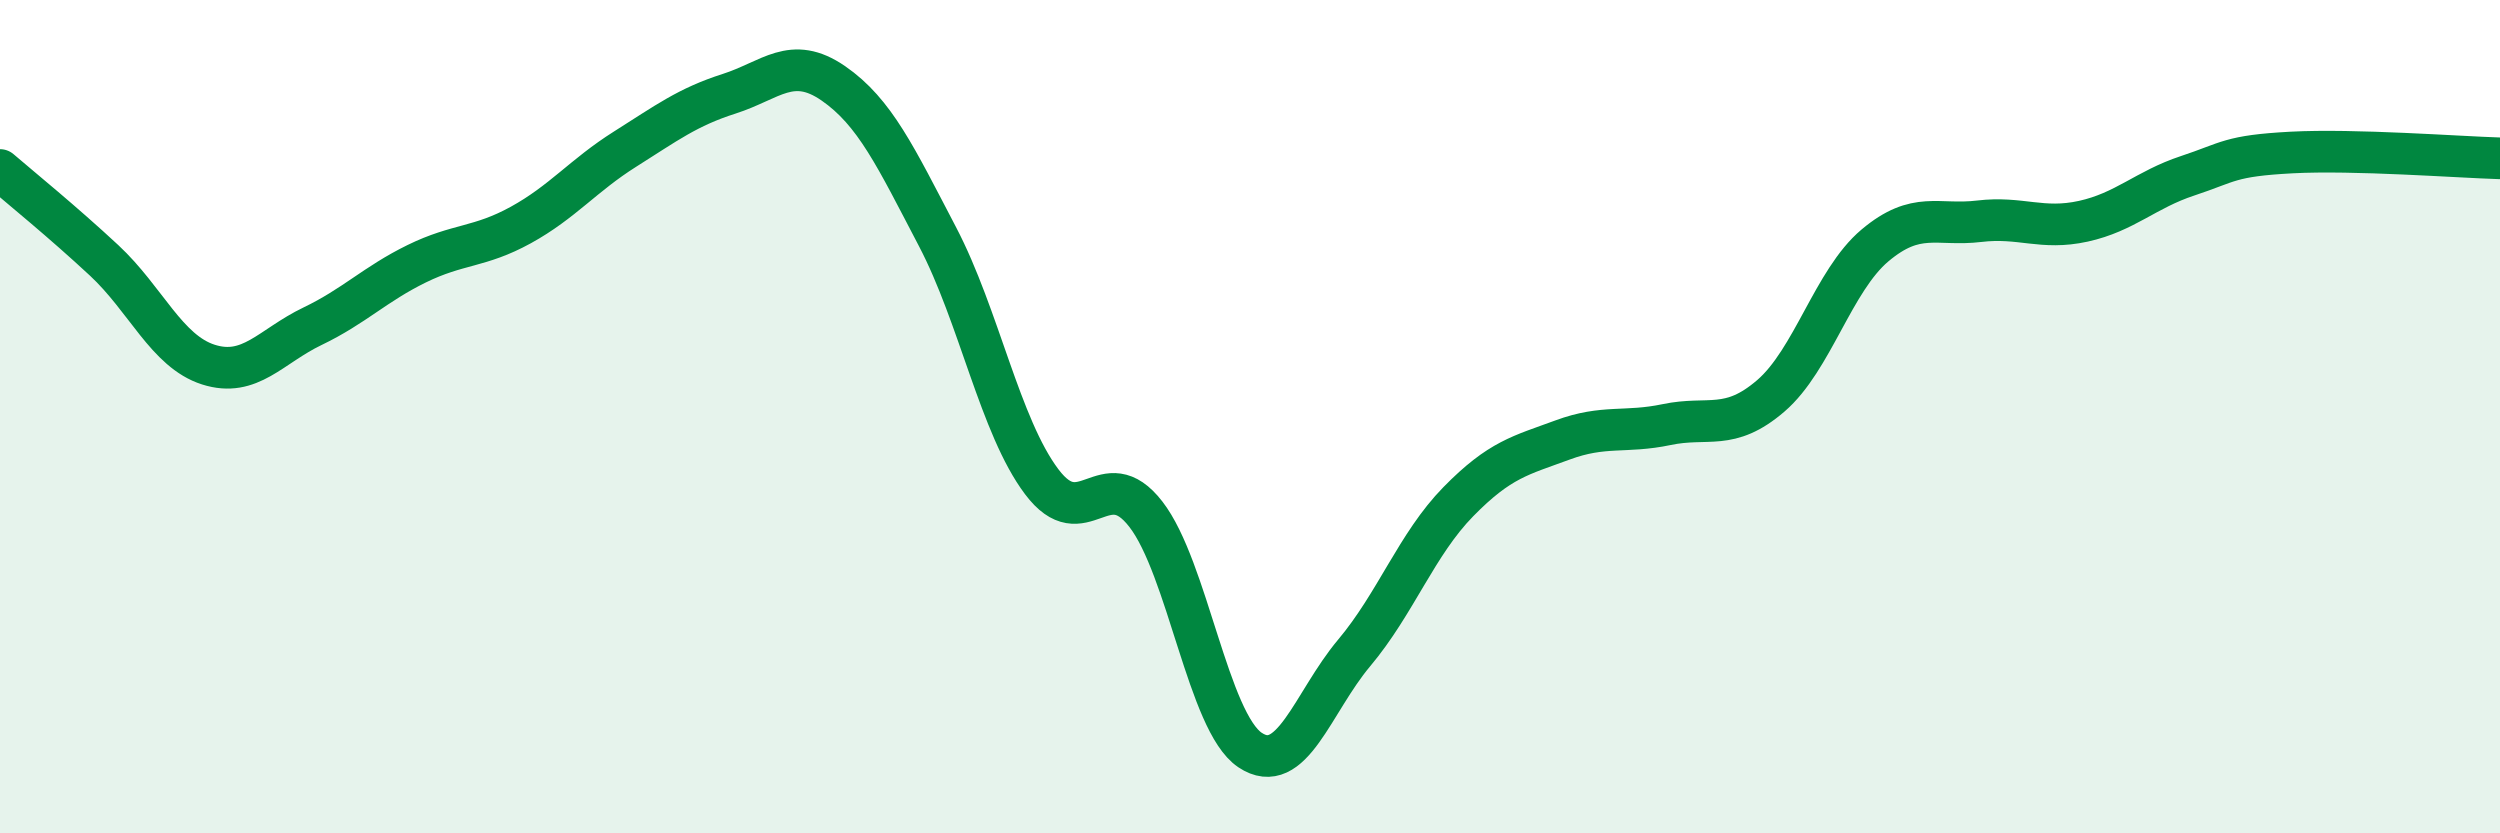
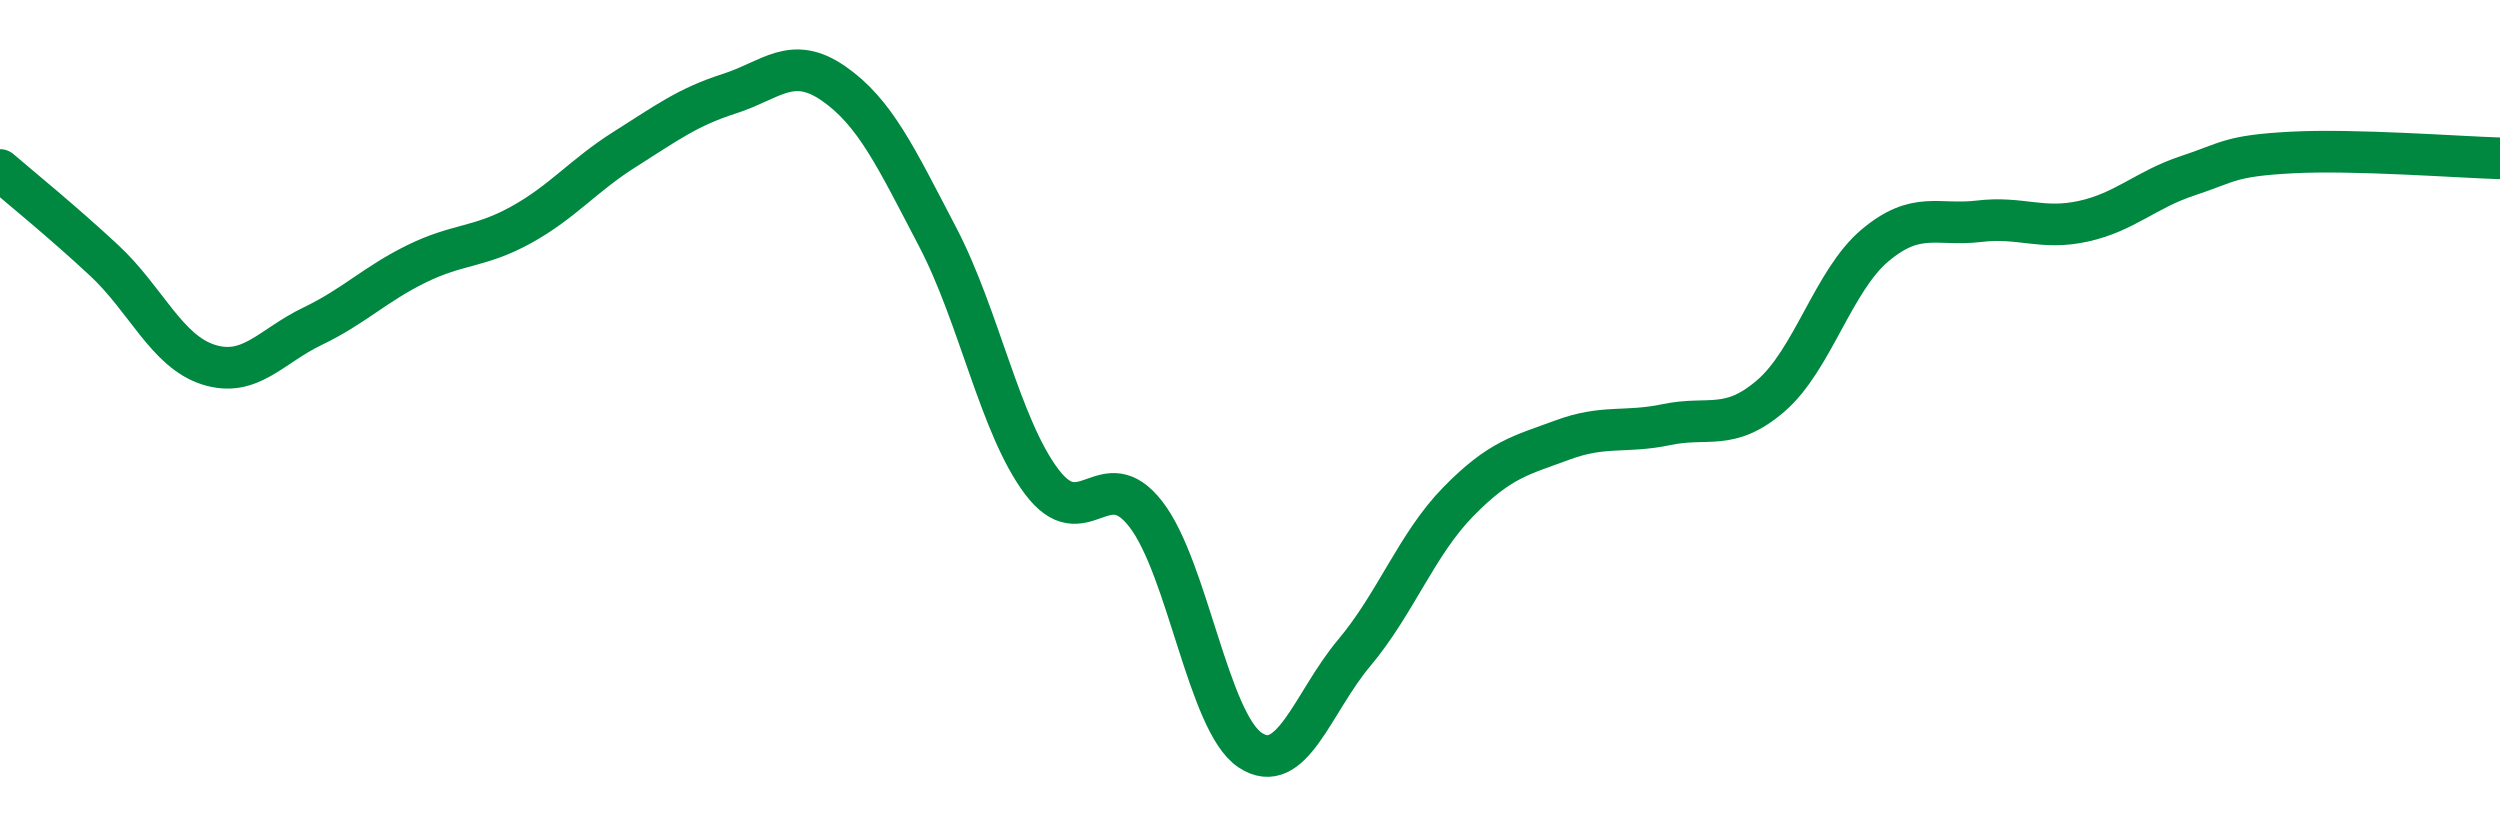
<svg xmlns="http://www.w3.org/2000/svg" width="60" height="20" viewBox="0 0 60 20">
-   <path d="M 0,4.08 C 0.5,4.51 1.5,5.32 2.5,6.25 C 3.5,7.18 4,8.43 5,8.75 C 6,9.07 6.5,8.31 7.5,7.83 C 8.5,7.35 9,6.82 10,6.33 C 11,5.84 11.5,5.95 12.5,5.4 C 13.5,4.85 14,4.21 15,3.58 C 16,2.95 16.5,2.57 17.5,2.25 C 18.5,1.93 19,1.31 20,2 C 21,2.69 21.5,3.77 22.5,5.68 C 23.5,7.59 24,10.23 25,11.56 C 26,12.89 26.5,11.05 27.5,12.34 C 28.5,13.63 29,17.33 30,18 C 31,18.67 31.5,16.86 32.5,15.67 C 33.5,14.48 34,13.06 35,12.04 C 36,11.02 36.5,10.93 37.5,10.56 C 38.5,10.19 39,10.4 40,10.19 C 41,9.98 41.5,10.36 42.5,9.5 C 43.5,8.64 44,6.73 45,5.89 C 46,5.05 46.5,5.43 47.5,5.31 C 48.5,5.19 49,5.53 50,5.31 C 51,5.09 51.5,4.55 52.5,4.22 C 53.5,3.89 53.5,3.74 55,3.66 C 56.5,3.58 59,3.77 60,3.8L60 20L0 20Z" fill="#008740" opacity="0.1" stroke-linecap="round" stroke-linejoin="round" />
  <path d="M 0,4.08 C 0.5,4.51 1.5,5.32 2.5,6.25 C 3.5,7.18 4,8.43 5,8.75 C 6,9.07 6.5,8.31 7.5,7.83 C 8.5,7.35 9,6.82 10,6.33 C 11,5.84 11.5,5.95 12.5,5.4 C 13.5,4.85 14,4.21 15,3.58 C 16,2.95 16.5,2.57 17.5,2.25 C 18.5,1.93 19,1.31 20,2 C 21,2.69 21.5,3.77 22.5,5.68 C 23.5,7.59 24,10.23 25,11.56 C 26,12.89 26.5,11.05 27.5,12.34 C 28.5,13.63 29,17.33 30,18 C 31,18.67 31.5,16.86 32.5,15.67 C 33.5,14.48 34,13.06 35,12.04 C 36,11.02 36.5,10.93 37.5,10.56 C 38.5,10.19 39,10.4 40,10.19 C 41,9.98 41.5,10.36 42.5,9.5 C 43.5,8.64 44,6.73 45,5.89 C 46,5.05 46.5,5.43 47.5,5.31 C 48.5,5.19 49,5.53 50,5.31 C 51,5.09 51.5,4.55 52.5,4.22 C 53.5,3.89 53.5,3.74 55,3.66 C 56.5,3.58 59,3.77 60,3.8" stroke="#008740" stroke-width="1" fill="none" stroke-linecap="round" stroke-linejoin="round" />
</svg>